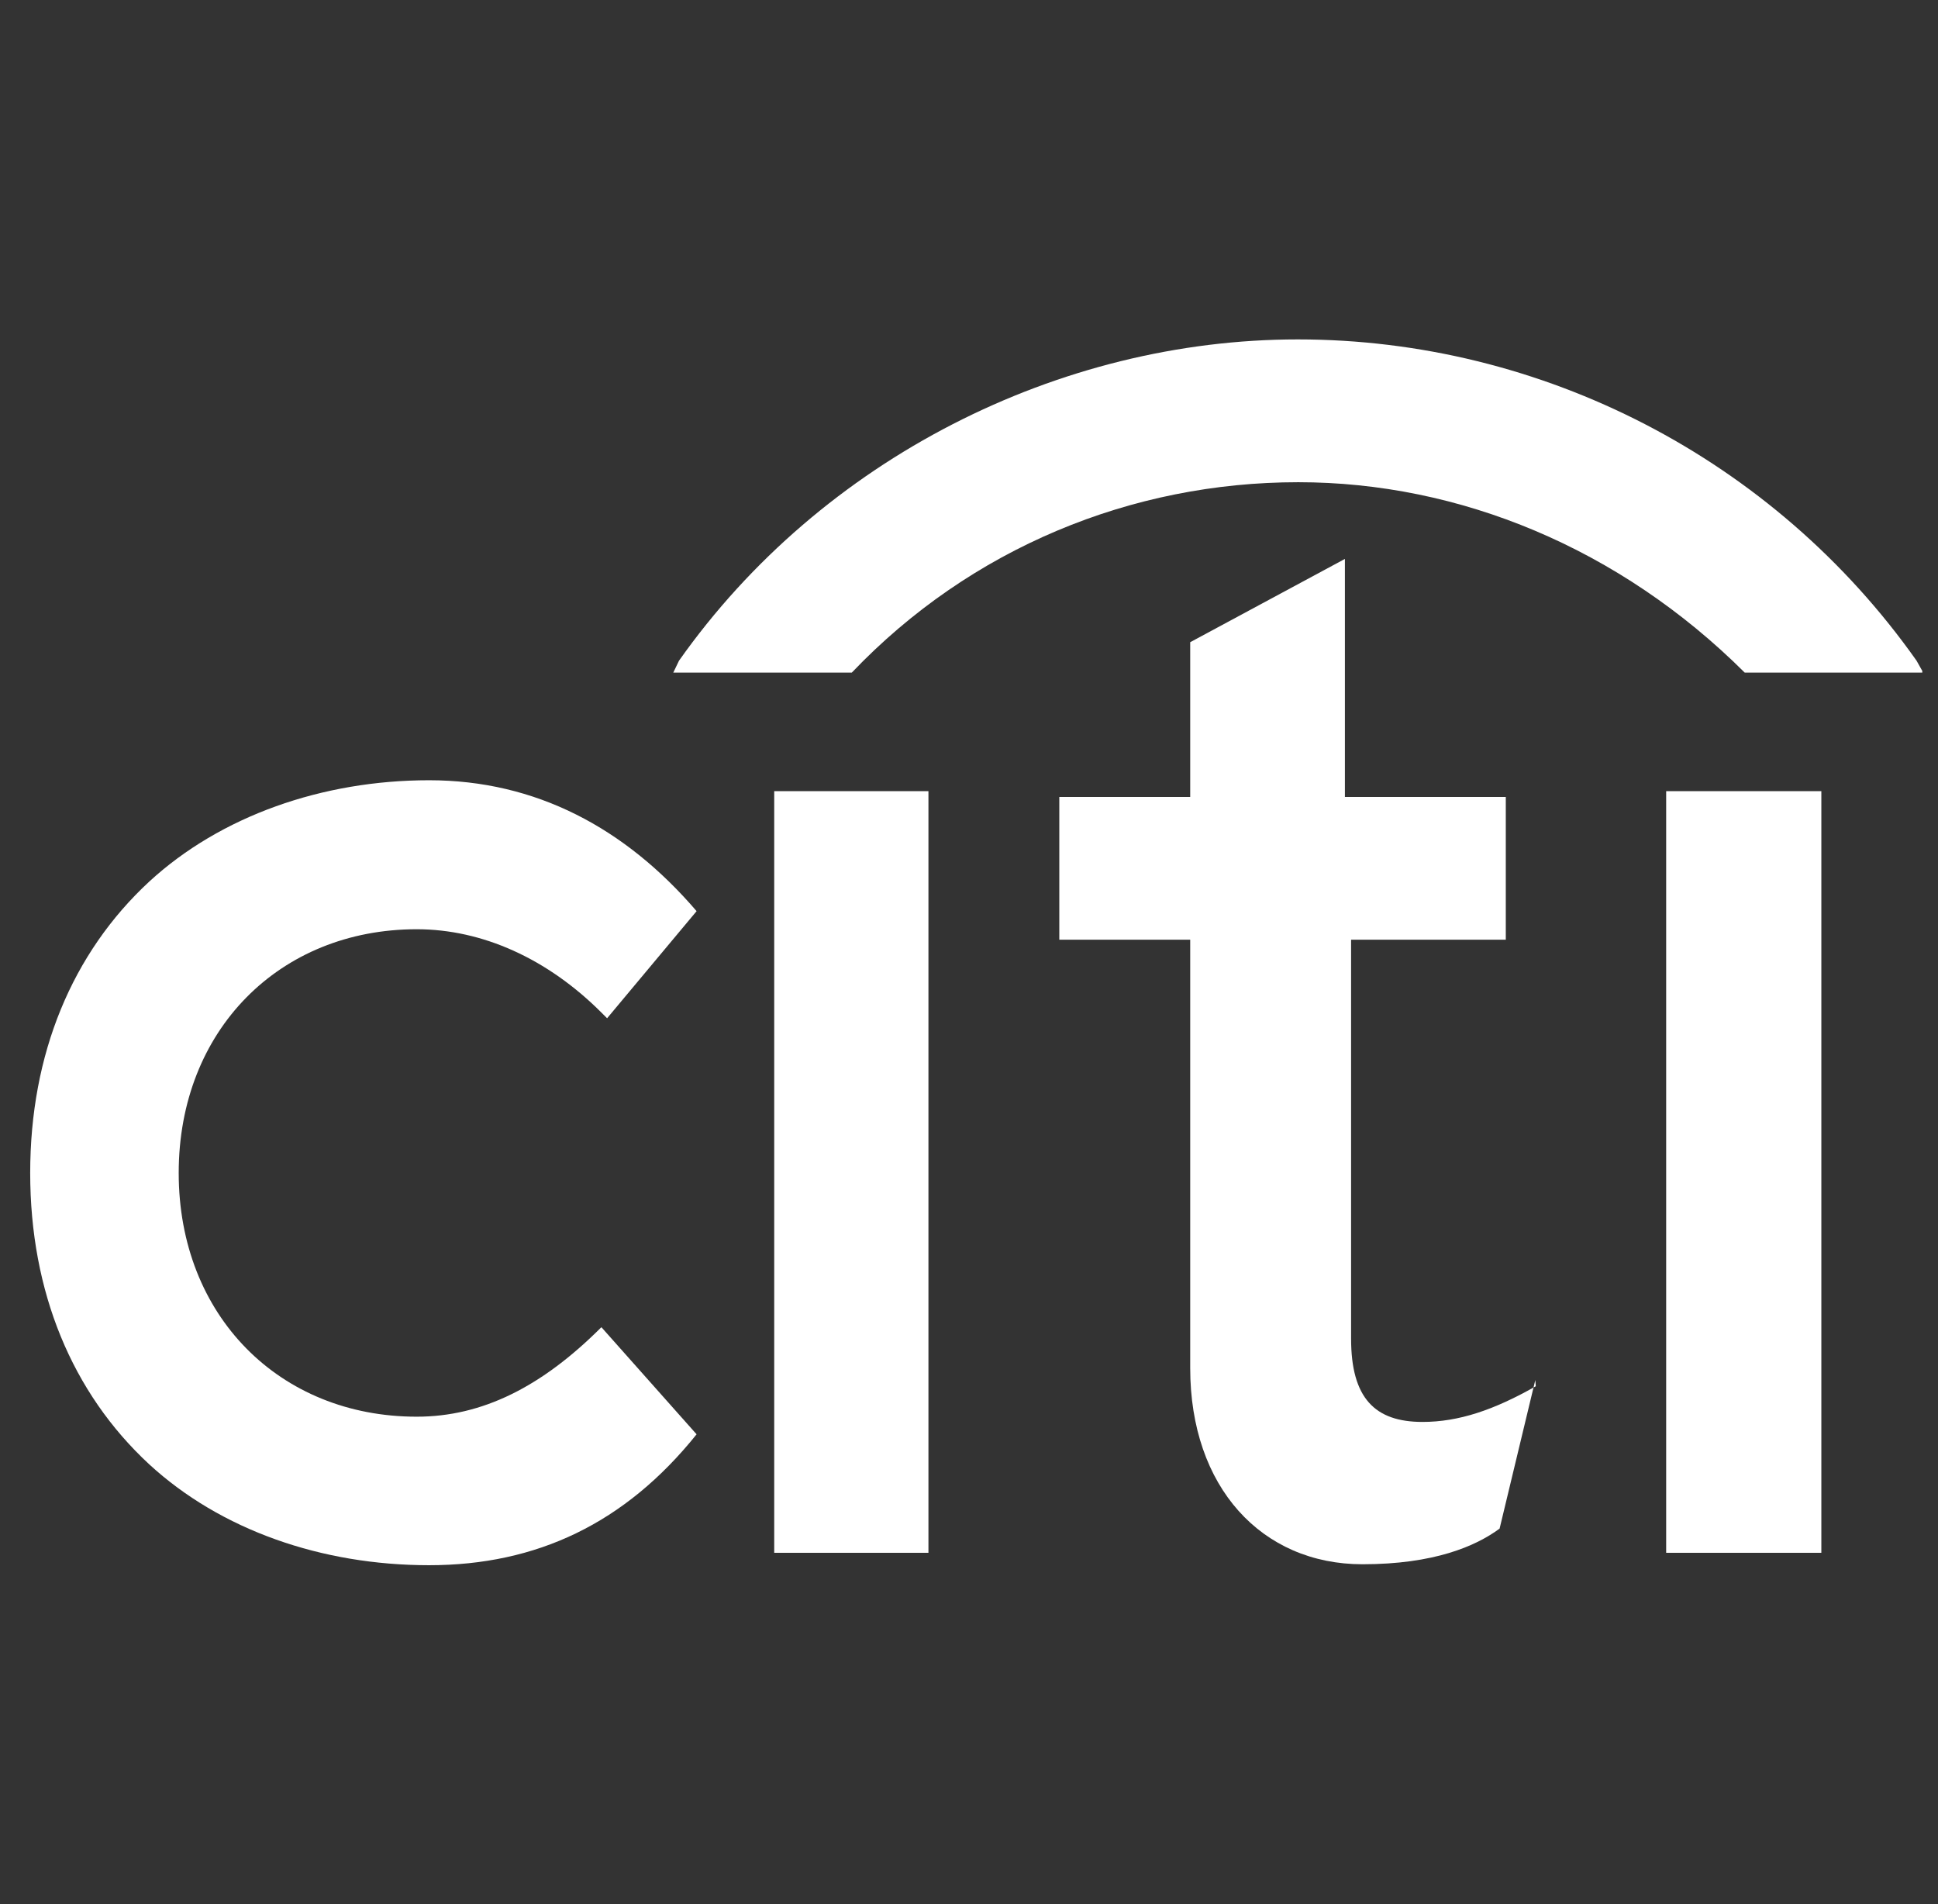
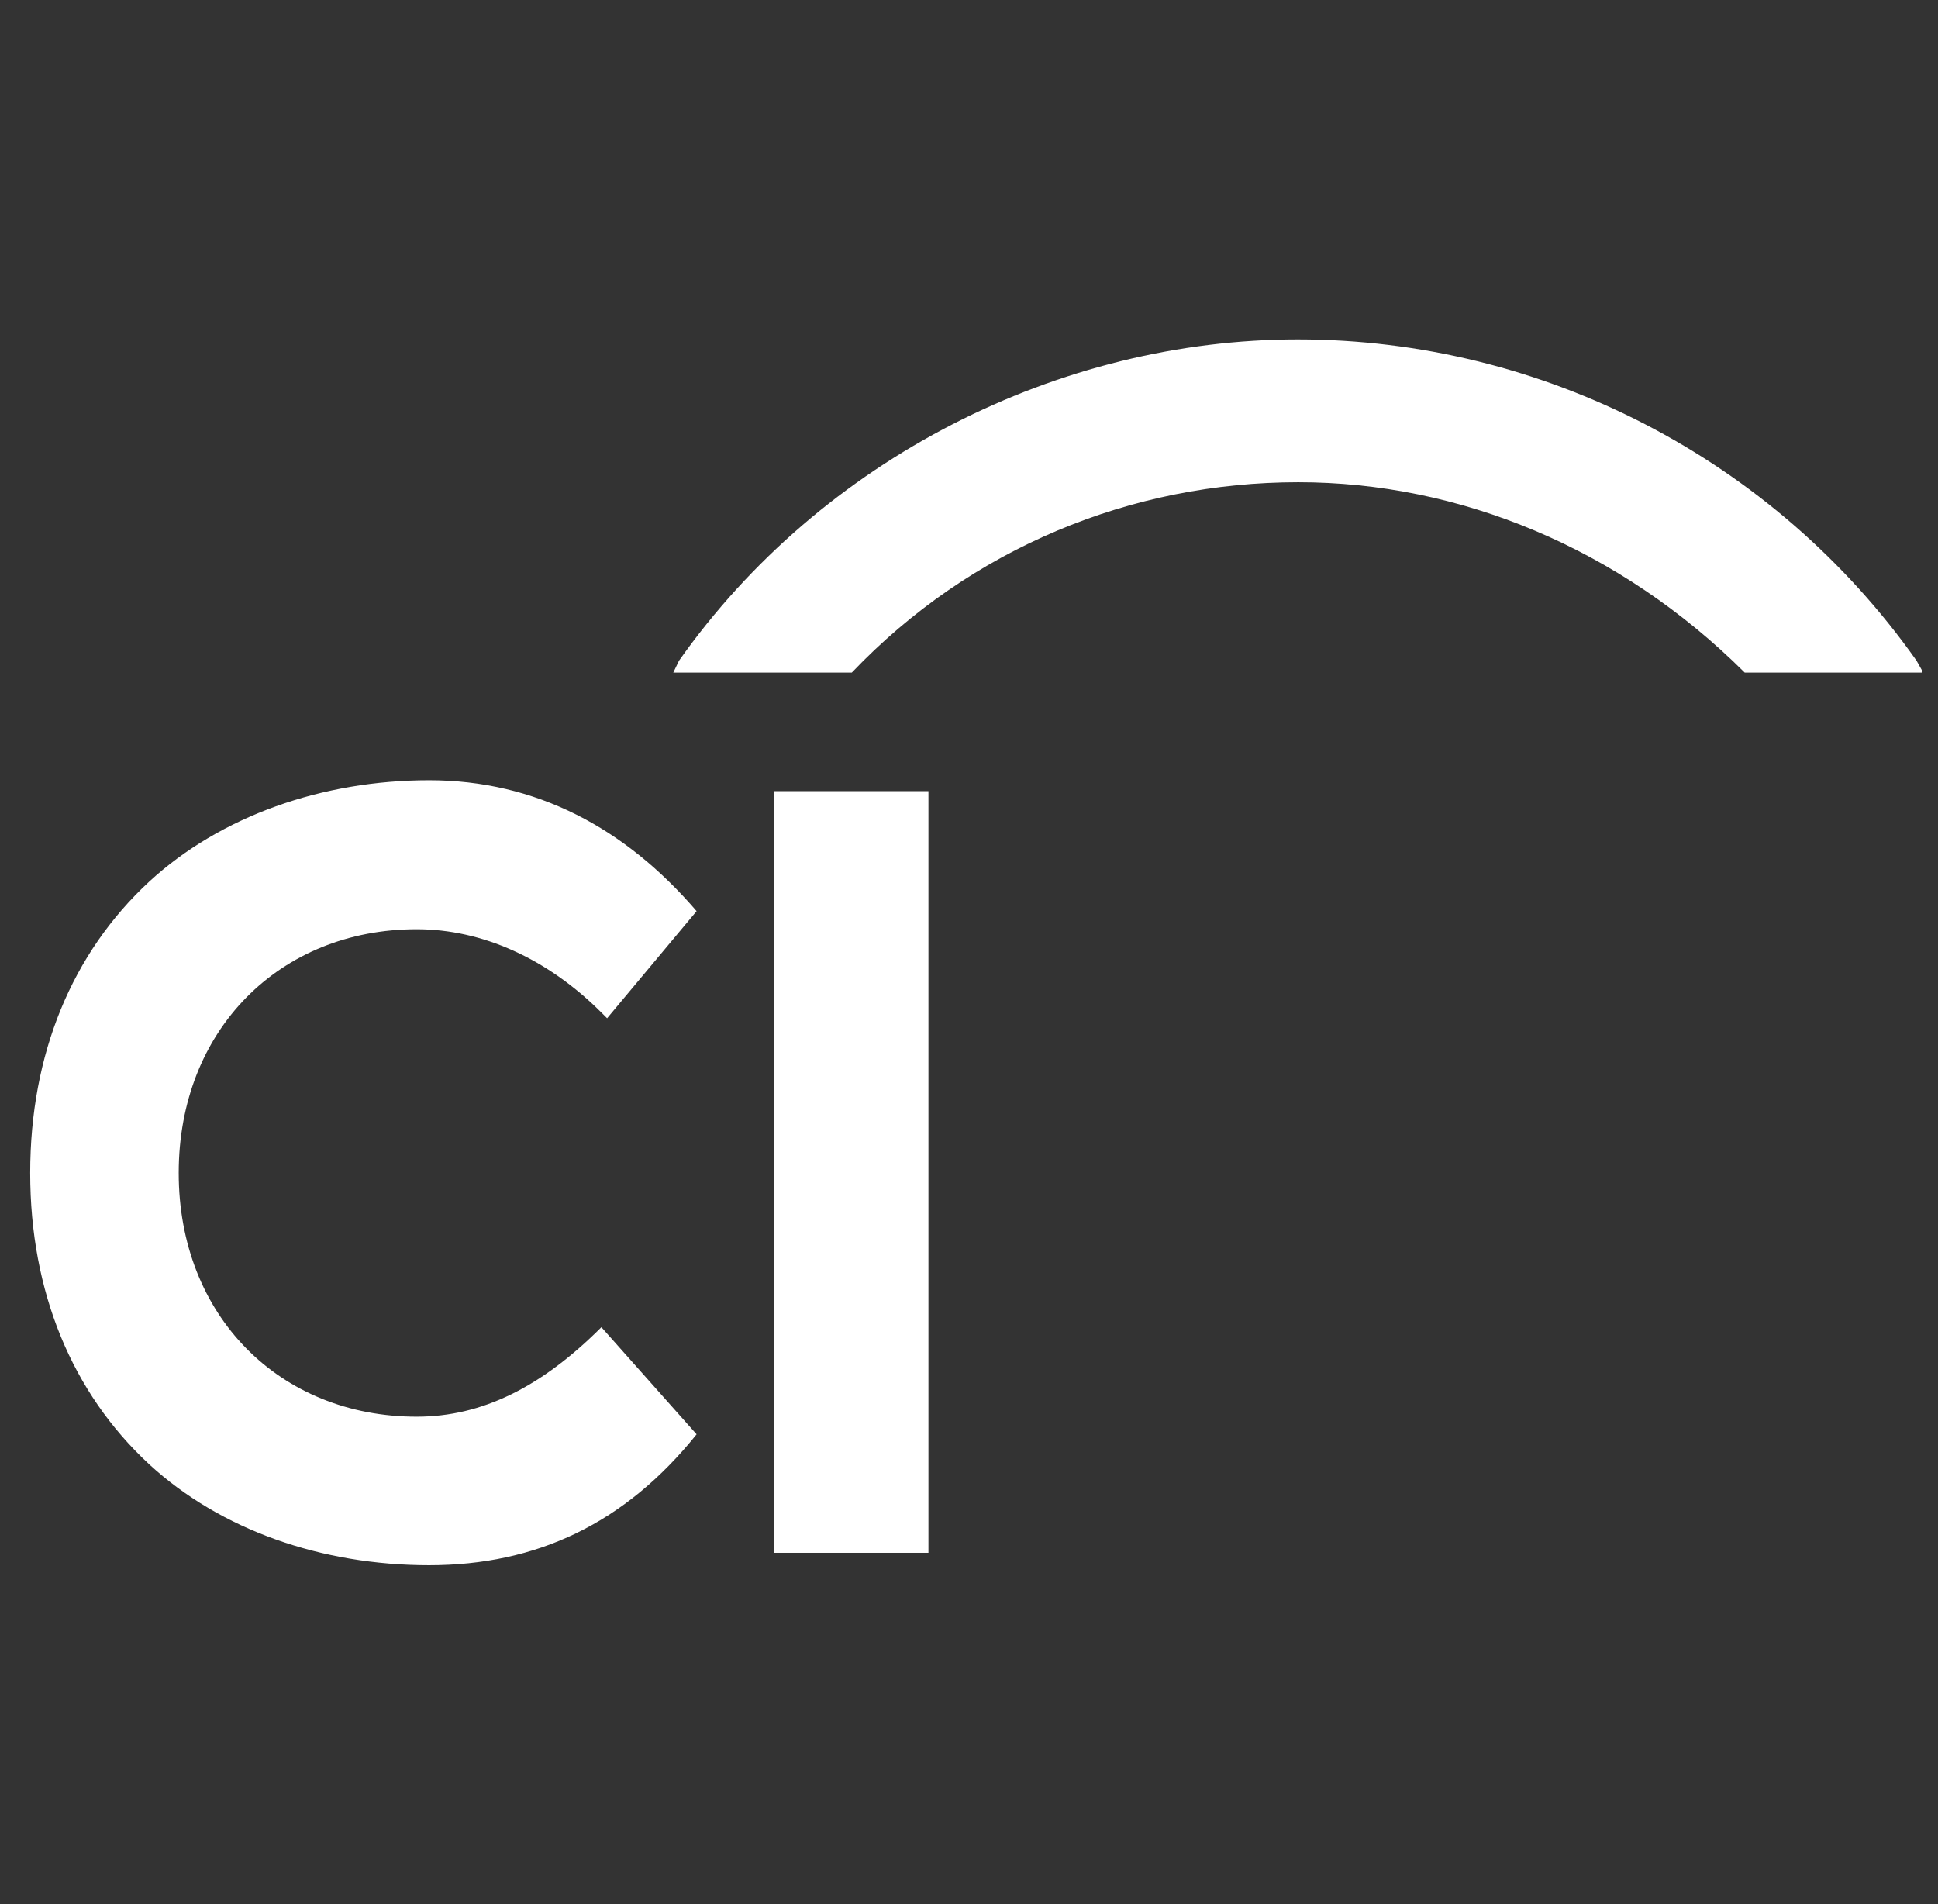
<svg xmlns="http://www.w3.org/2000/svg" fill="none" viewBox="0 0 57 56" height="56" width="57">
  <rect x="0" y="0" width="57" height="56" fill="#333333" stroke="none" />
  <g clip-path="url(#clip0_0_22)">
    <path fill="white" d="M17.688 39.033C15.938 40.783 14.188 41.665 12.256 41.665C8.224 41.665 5.256 38.697 5.256 34.497C5.256 30.297 8.224 27.329 12.256 27.329C14.188 27.329 16.106 28.197 17.688 29.779L17.856 29.947L20.488 26.797C18.388 24.347 15.756 22.947 12.62 22.947C9.484 22.947 6.488 23.997 4.388 25.929C2.12 28.029 0.888 30.997 0.888 34.497C0.888 37.997 2.12 40.965 4.388 43.065C6.488 44.997 9.456 46.033 12.62 46.033C15.784 46.033 18.388 44.801 20.488 42.183L17.688 39.033Z" />
    <path fill="white" d="M22.771 45.668H27.307V23.268H22.771V45.668Z" />
-     <path fill="white" d="M45.17 40.77C43.938 41.469 42.902 41.819 41.838 41.819C40.438 41.819 39.738 41.12 39.738 39.37V27.637H44.288V23.438H39.556V16.438L35.006 18.887V23.438H31.156V27.637H35.006V40.237C35.006 43.737 37.106 46.005 40.074 46.005C42.174 46.005 43.406 45.474 44.106 44.956L45.156 40.587L45.17 40.77Z" />
-     <path fill="white" d="M49.005 45.668H53.569V23.268H49.005V45.668Z" />
+     <path fill="white" d="M49.005 45.668V23.268H49.005V45.668Z" />
    <path fill="white" d="M56.37 19.432C52.17 13.482 45.338 9.982 38.17 9.982C31.17 9.982 24.17 13.482 19.97 19.432L19.802 19.782H25.052C28.552 16.114 33.284 14.182 38.184 14.182C42.916 14.182 47.634 16.114 51.316 19.782H56.566L56.37 19.432Z" />
  </g>
  <defs>
    <clipPath id="clip0_0_22">
      <rect transform="translate(0.538)" fill="white" height="56" width="56" />
    </clipPath>
  </defs>
</svg>